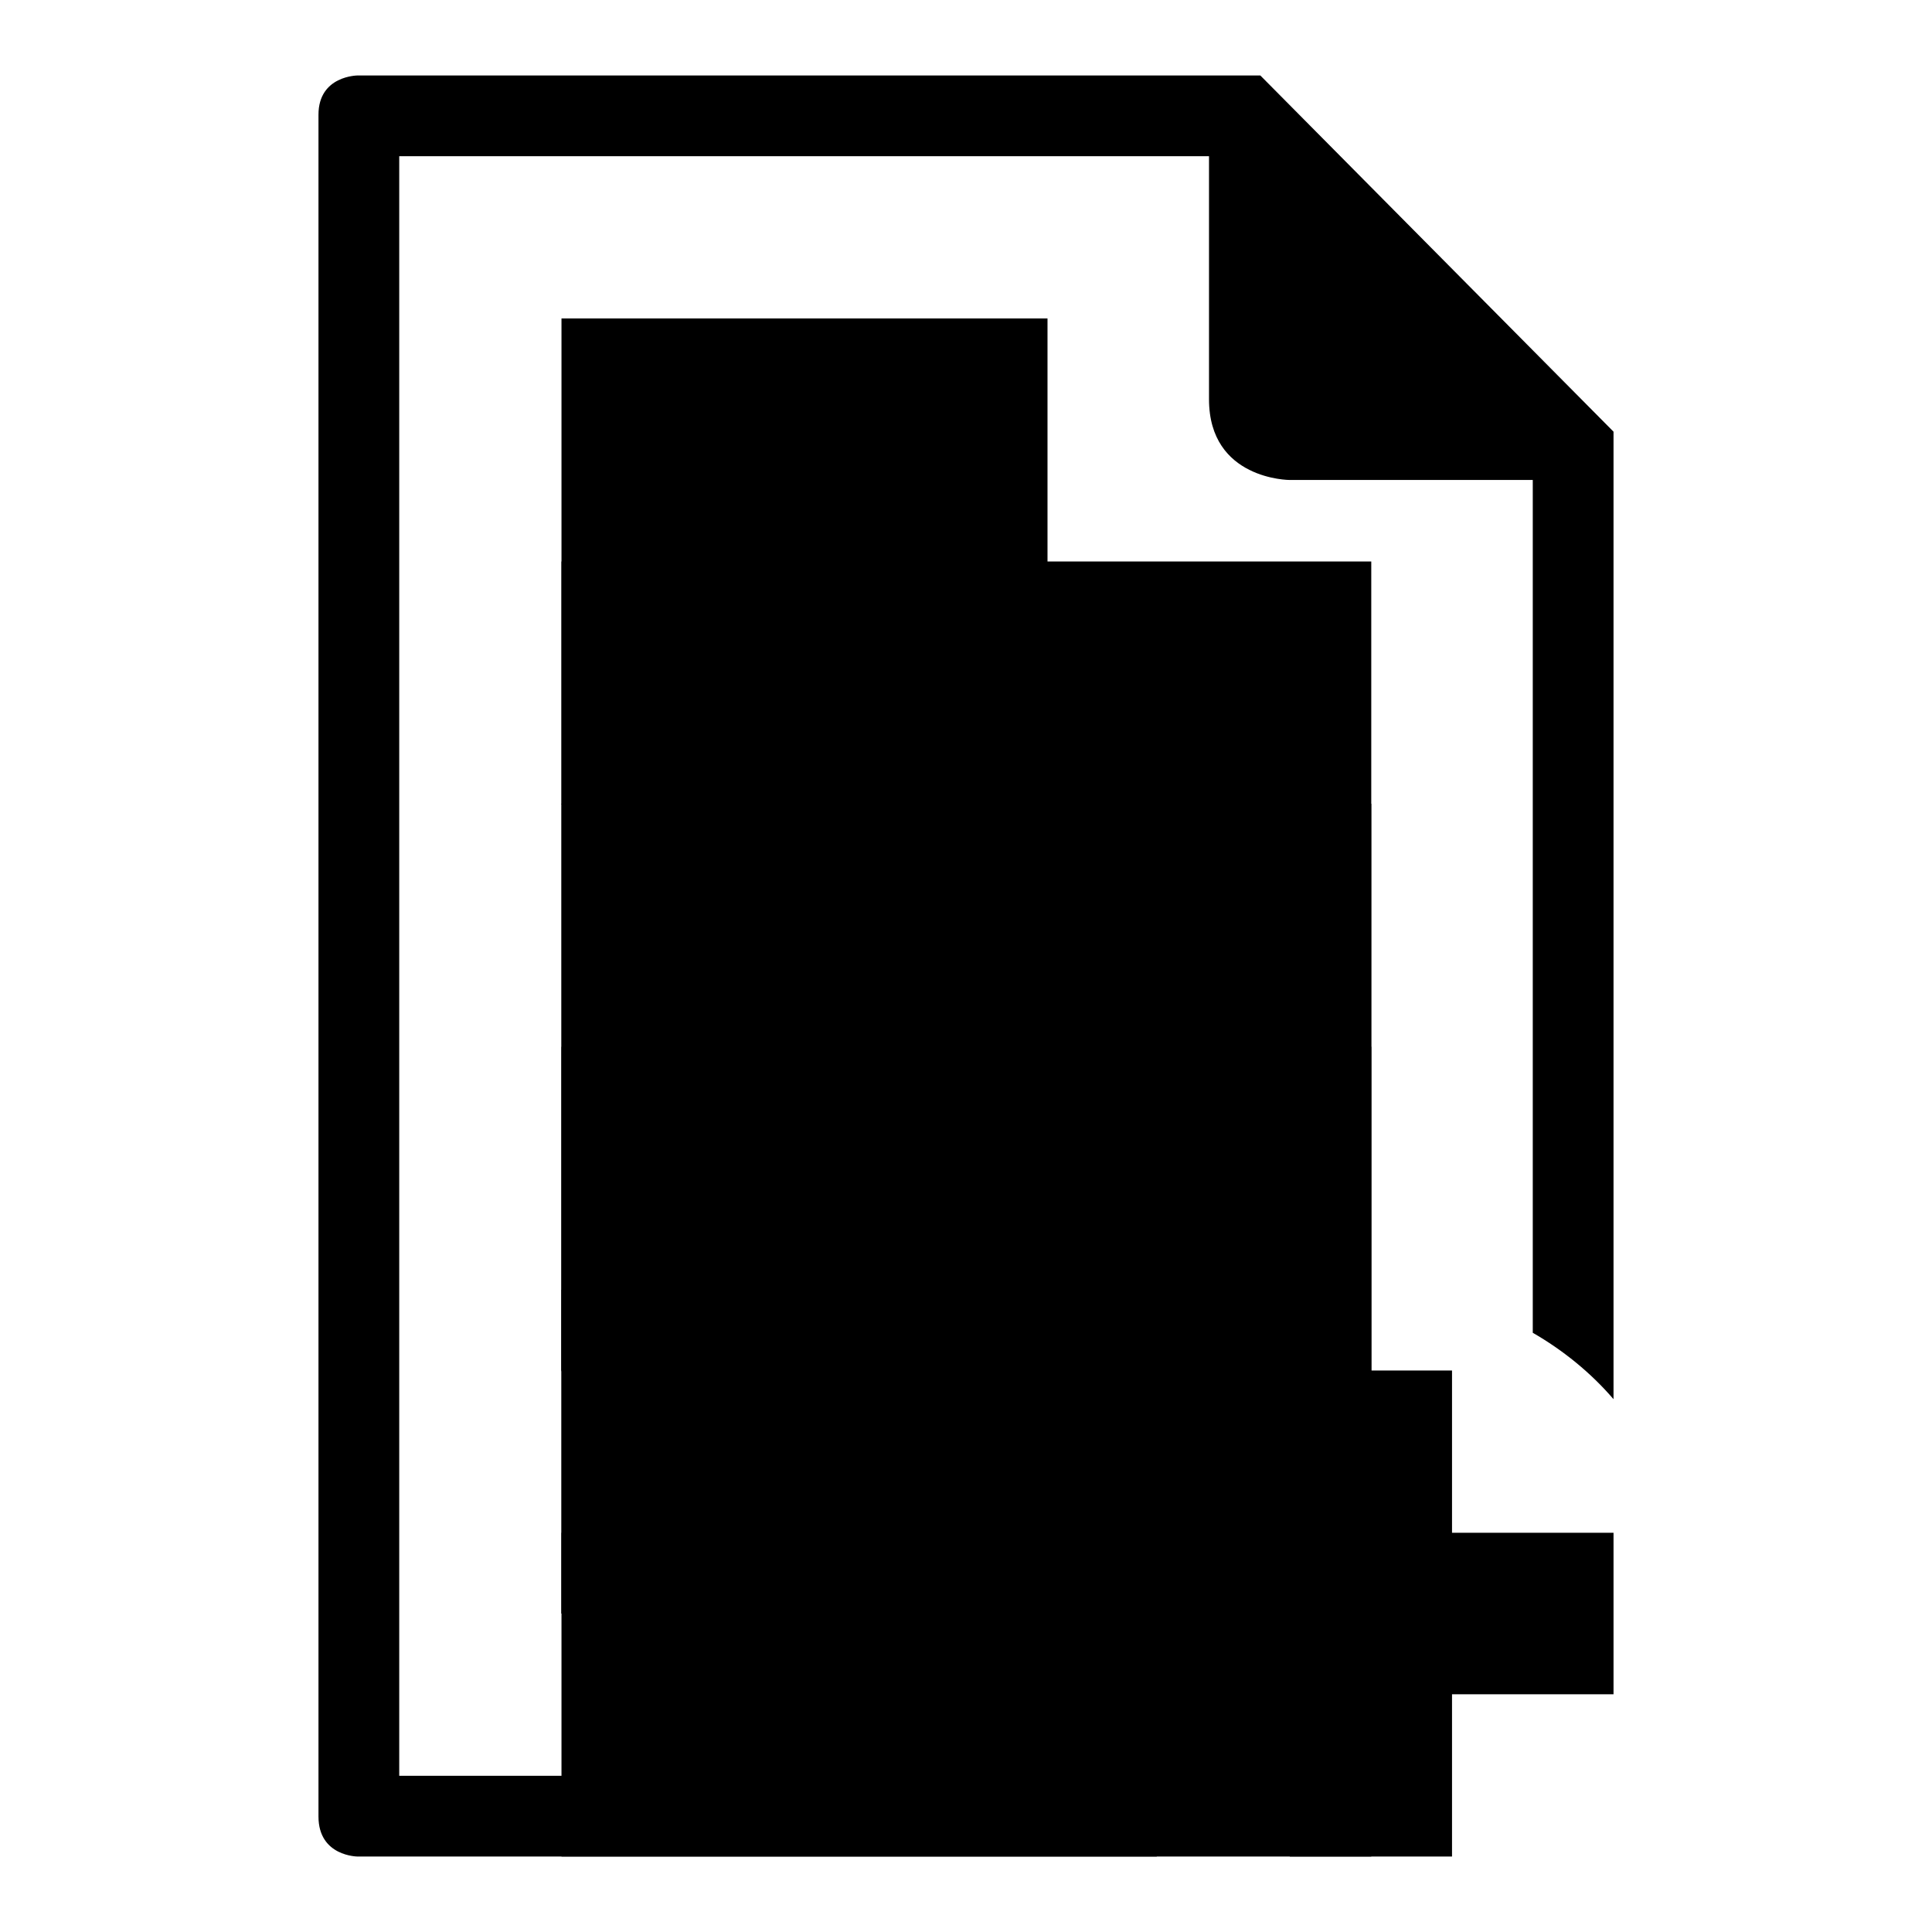
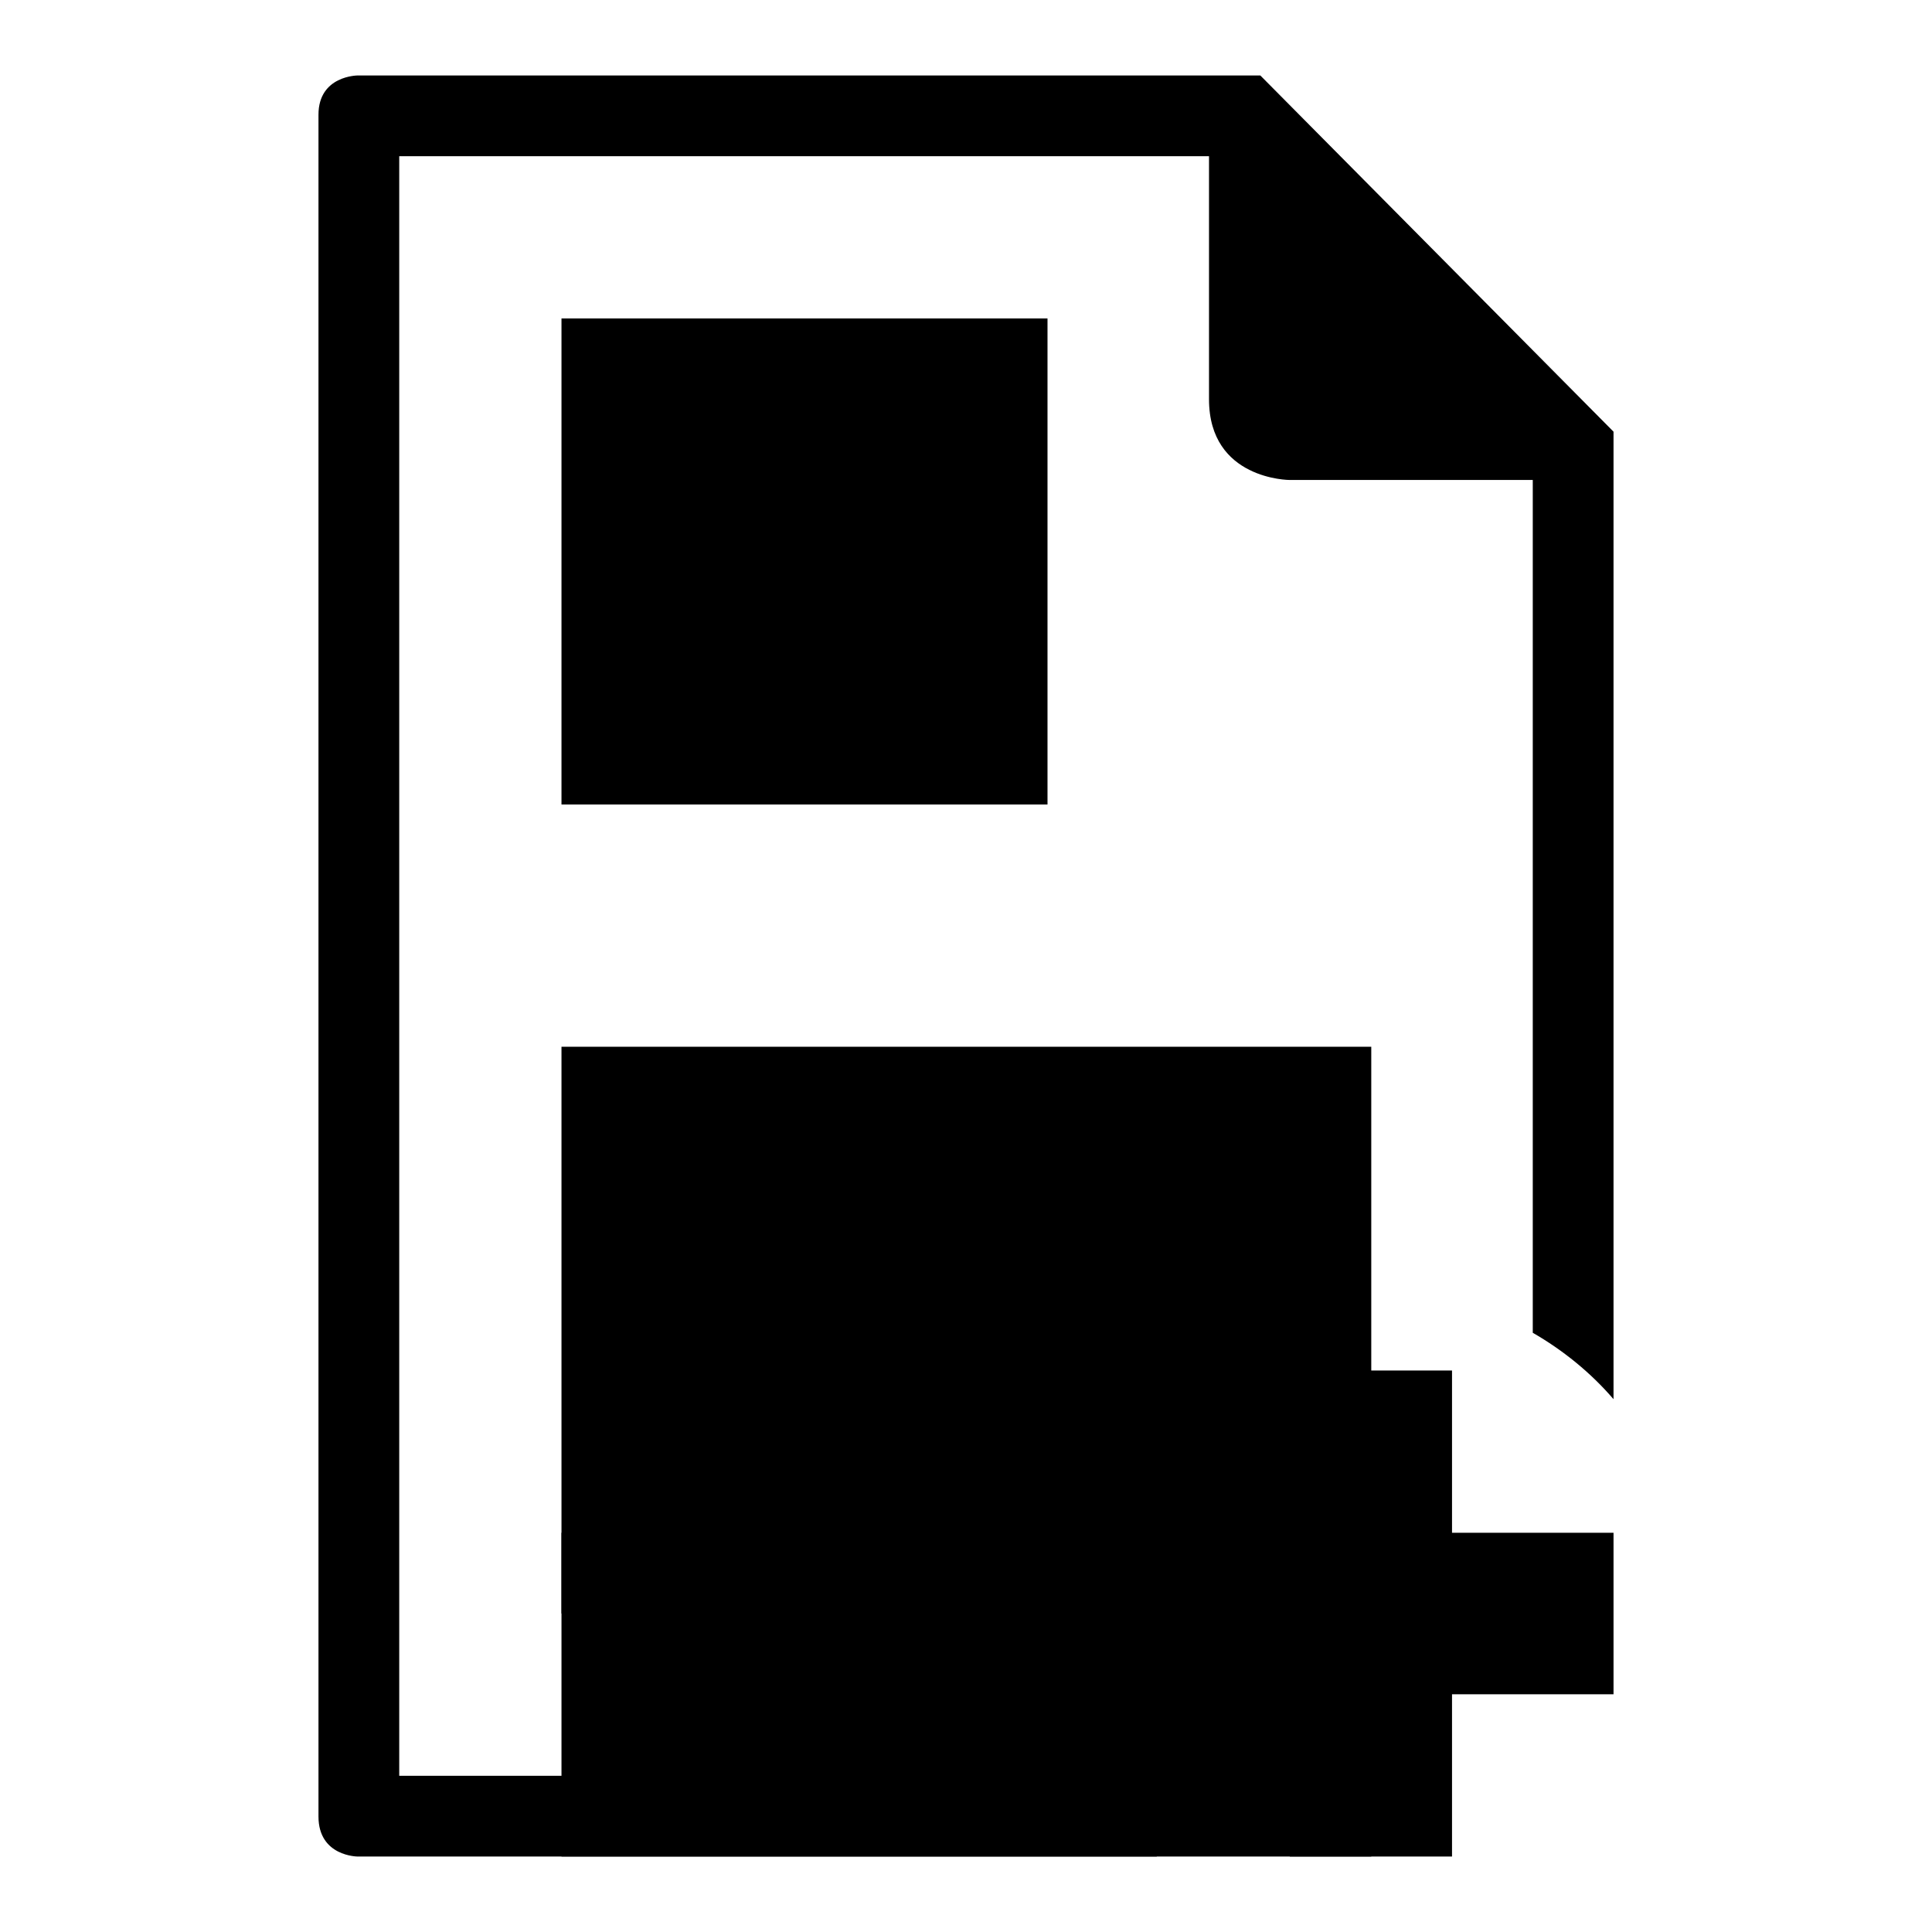
<svg xmlns="http://www.w3.org/2000/svg" version="1.1" x="0px" y="0px" viewBox="0 0 256 256" enable-background="new 0 0 256 256" xml:space="preserve">
  <g>
    <g>
      <g>
        <path fill="#000000" d="M74.4,213.8h64.4c0-3.7,0.5-7.3,1.3-10.7H74.4V213.8z" />
        <path fill="#000000" d="M192.4 246L192.4 224.5 213.8 224.5 213.8 203.1 192.4 203.1 192.4 181.6 170.9 181.6 170.9 203.1 149.5 203.1 149.5 224.5 170.9 224.5 170.9 246 z" />
-         <path fill="#000000" d="M181.6,170.9H74.4v10.7h78.9C160.8,175,170.8,170.9,181.6,170.9z" />
-         <path fill="#000000" d="M74.4 74.4h107.3v107.3h-107.3z" />
        <path fill="#000000" d="M74.4 138.7h107.3v107.3h-107.3z" />
        <path fill="#000000" d="M213.8,57.2L167,10H47.4c0,0-5.2,0-5.2,5.2v225.5c0,5.3,5.2,5.3,5.2,5.3h105.9c-3.5-3.1-6.5-6.7-8.8-10.7H52.9V20.7h107.3v32.2c0,10.7,10.7,10.7,10.7,10.7h32.2v113c4,2.3,7.7,5.3,10.7,8.8L213.8,57.2L213.8,57.2z" />
        <path fill="#000000" d="M74.4 42.2h64.4v64.4h-64.4z" />
-         <path fill="#000000" d="M74.4 106.5h107.3v107.3h-107.3z" />
+         <path fill="#000000" d="M74.4 106.5h107.3h-107.3z" />
      </g>
      <g />
      <g />
      <g />
      <g />
      <g />
      <g />
      <g />
      <g />
      <g />
      <g />
      <g />
      <g />
      <g />
      <g />
      <g />
    </g>
  </g>
</svg>